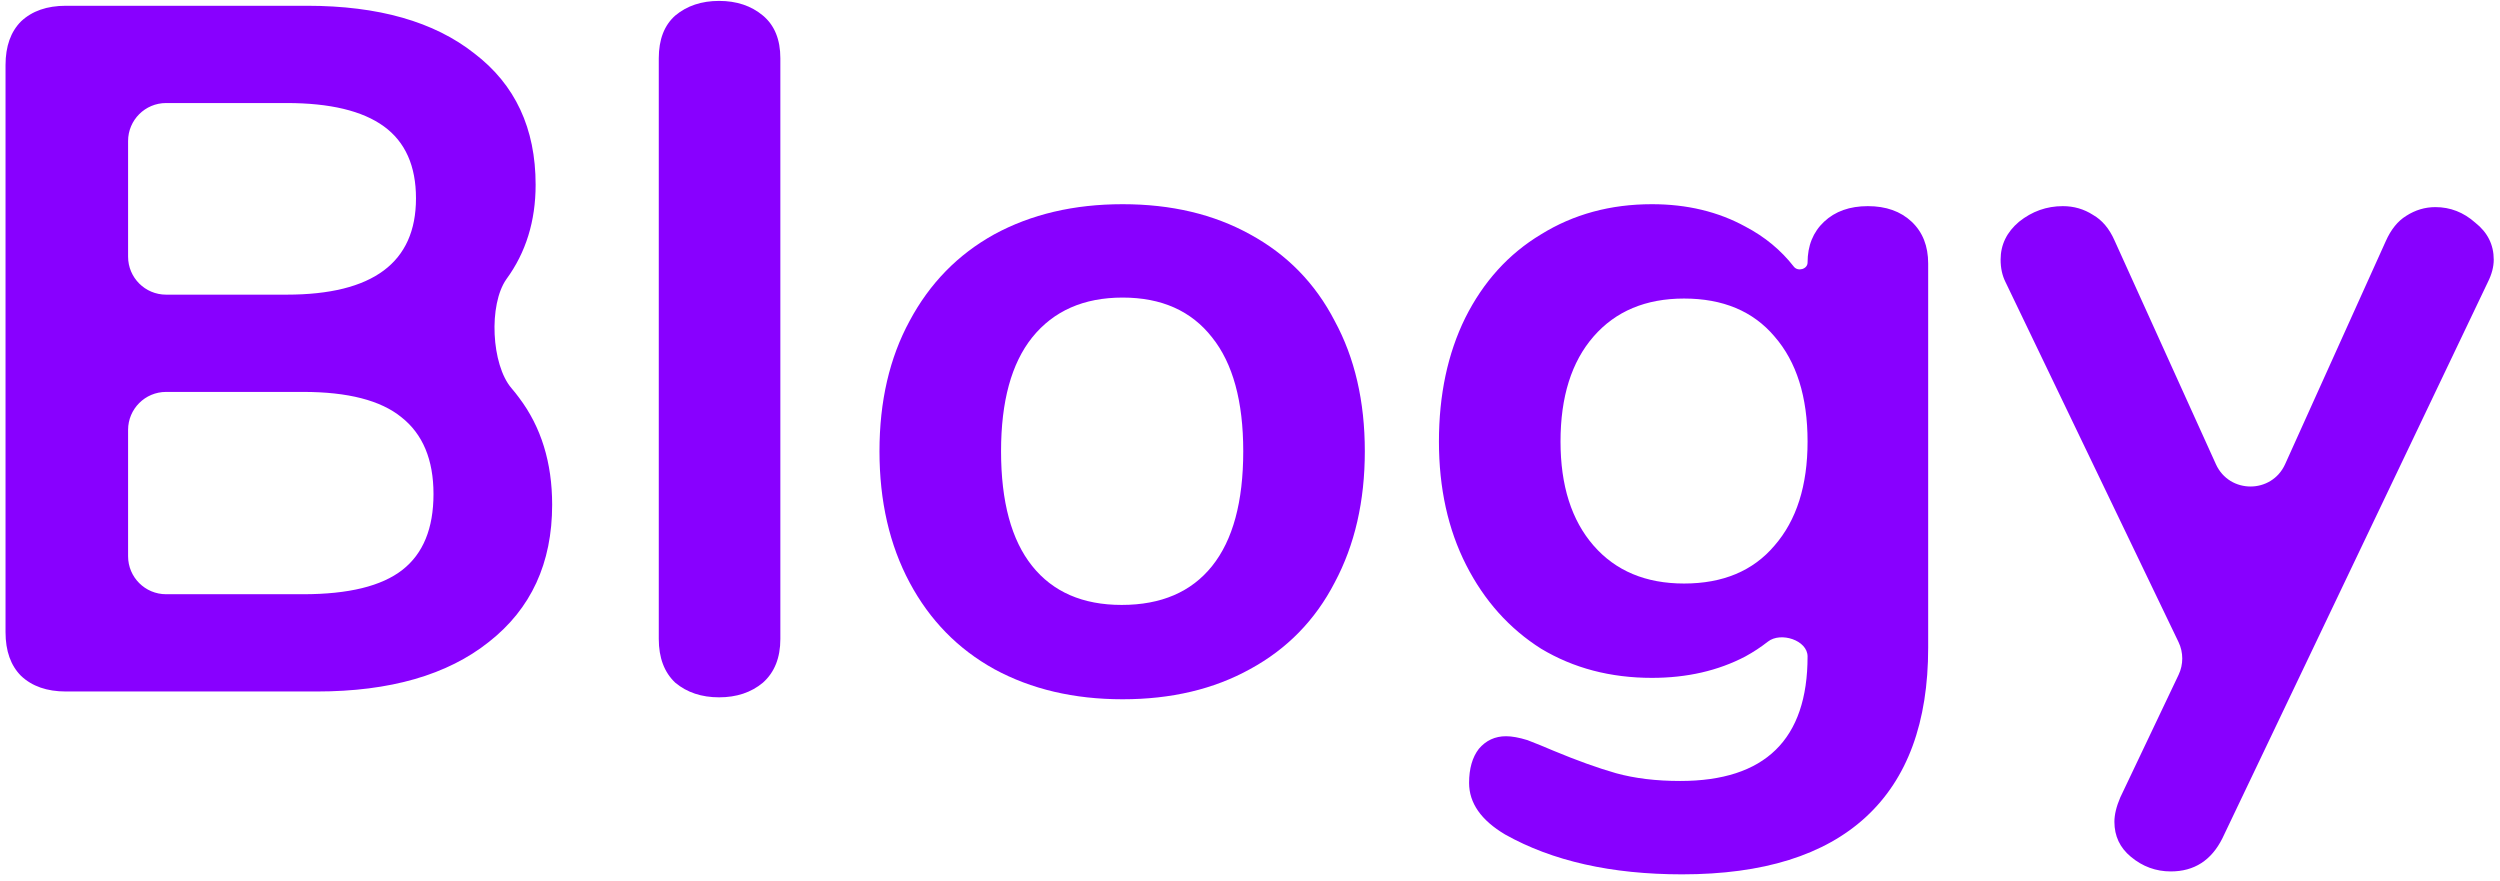
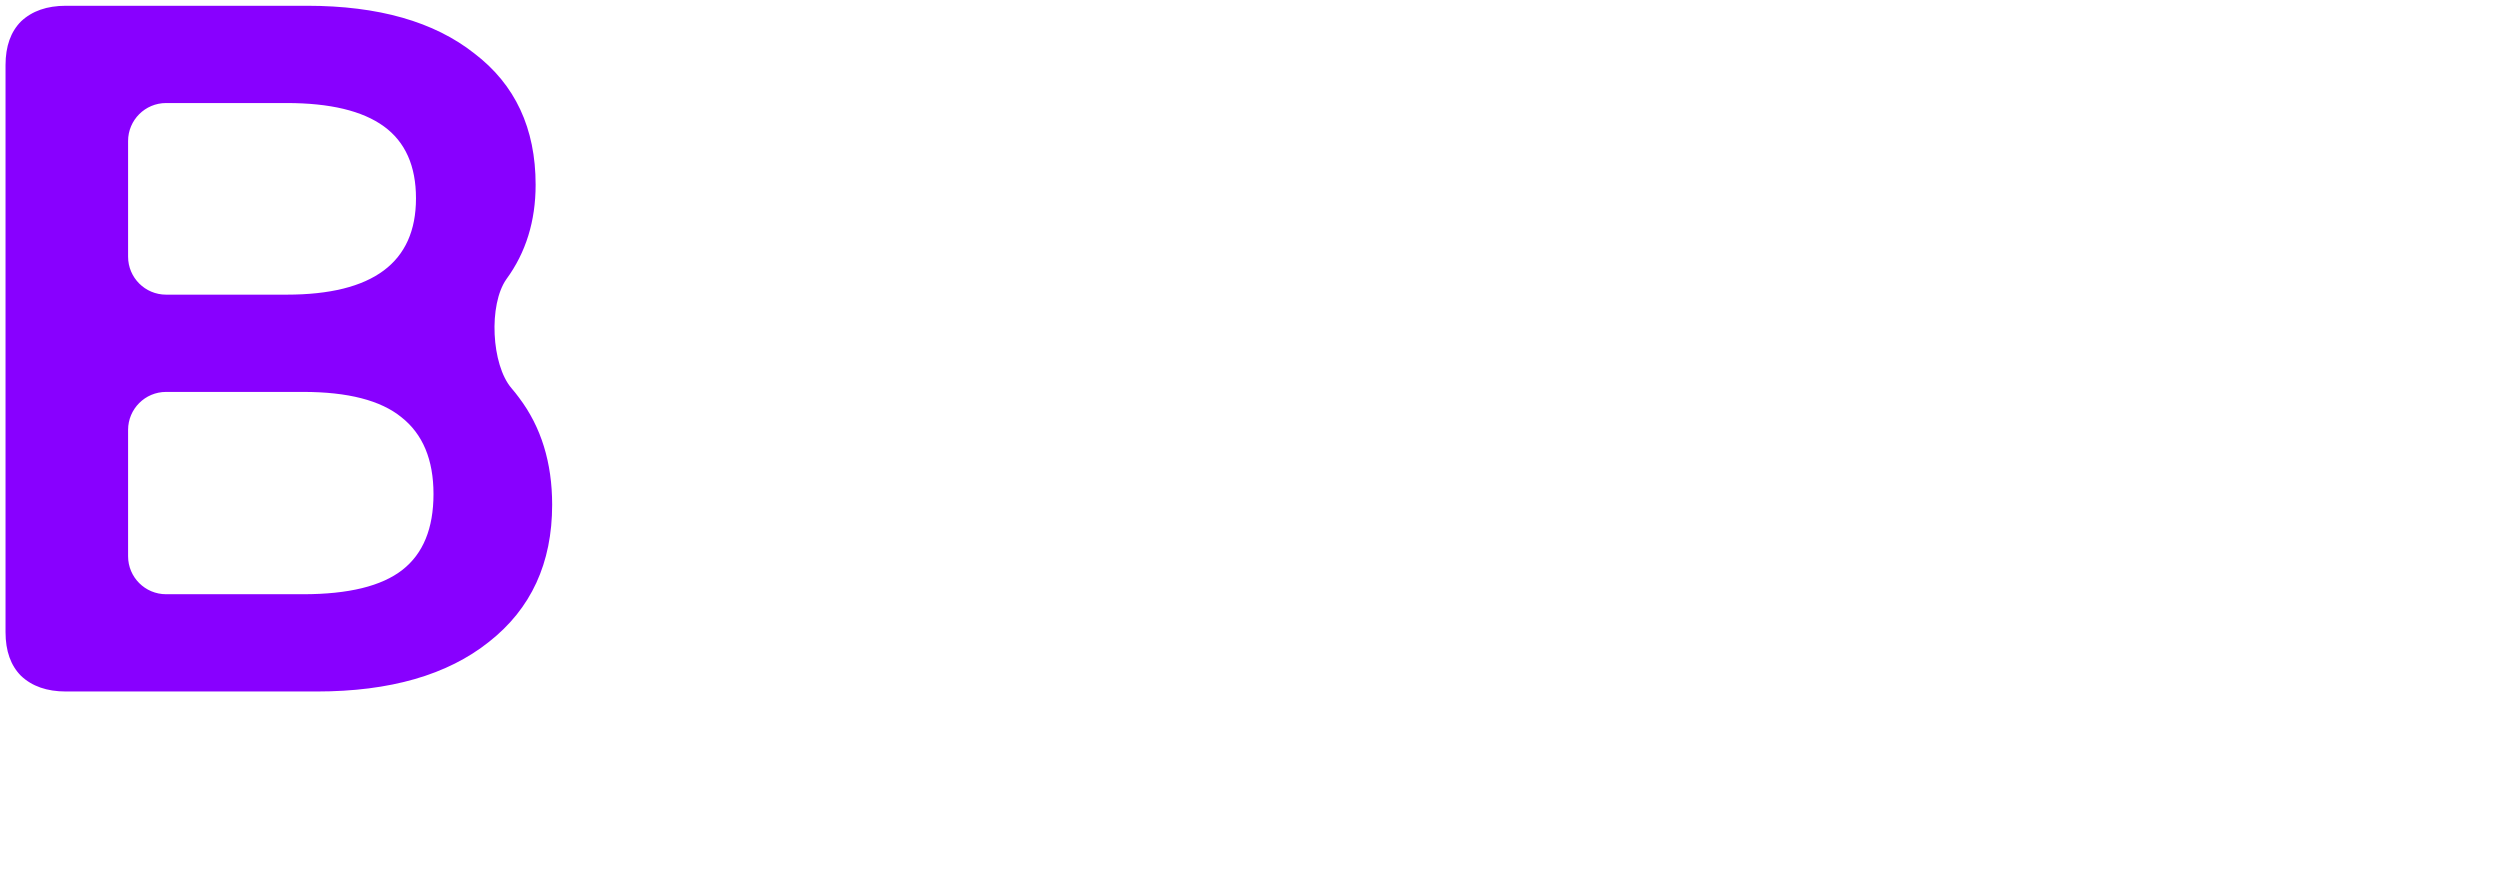
<svg xmlns="http://www.w3.org/2000/svg" width="329" height="116" viewBox="0 0 329 116" fill="none">
  <path d="M66.648 36.728C64.283 40.072 64.649 48.002 67.325 51.103C67.669 51.502 67.998 51.916 68.312 52.344C71.213 56.184 72.664 60.877 72.664 66.424C72.664 74.104 69.891 80.12 64.344 84.472C58.883 88.824 51.331 91 41.688 91H8.664C6.189 91 4.227 90.317 2.776 88.952C1.411 87.587 0.728 85.667 0.728 83.192V8.568C0.728 6.093 1.411 4.173 2.776 2.808C4.227 1.443 6.189 0.76 8.664 0.76H40.408C49.795 0.76 57.133 2.851 62.424 7.032C67.8 11.128 70.488 16.888 70.488 24.312C70.488 29.091 69.208 33.229 66.648 36.728V36.728ZM16.856 33.776C16.856 36.537 19.095 38.776 21.856 38.776H37.72C49.069 38.776 54.744 34.552 54.744 26.104C54.744 21.837 53.336 18.68 50.52 16.632C47.704 14.584 43.437 13.56 37.72 13.56H21.856C19.095 13.56 16.856 15.799 16.856 18.56V33.776ZM39.896 78.2C45.869 78.2 50.221 77.133 52.952 75C55.683 72.867 57.048 69.539 57.048 65.016C57.048 60.493 55.64 57.123 52.824 54.904C50.093 52.685 45.784 51.576 39.896 51.576H21.856C19.095 51.576 16.856 53.815 16.856 56.576V73.2C16.856 75.961 19.095 78.2 21.856 78.2H39.896Z" fill="#8800FF" />
-   <path d="M94.631 91.768C92.327 91.768 90.407 91.128 88.871 89.848C87.42 88.483 86.695 86.563 86.695 84.088V7.672C86.695 5.197 87.42 3.32 88.871 2.04C90.407 0.76 92.327 0.12 94.631 0.12C96.935 0.12 98.855 0.76 100.391 2.04C101.927 3.32 102.695 5.197 102.695 7.672V84.088C102.695 86.563 101.927 88.483 100.391 89.848C98.855 91.128 96.935 91.768 94.631 91.768Z" fill="#8800FF" />
-   <path d="M147.739 92.024C141.339 92.024 135.707 90.701 130.843 88.056C126.064 85.411 122.352 81.613 119.707 76.664C117.062 71.715 115.739 65.955 115.739 59.384C115.739 52.813 117.062 47.096 119.707 42.232C122.352 37.283 126.064 33.485 130.843 30.84C135.707 28.195 141.339 26.872 147.739 26.872C154.139 26.872 159.728 28.195 164.507 30.84C169.371 33.485 173.083 37.283 175.643 42.232C178.288 47.096 179.611 52.813 179.611 59.384C179.611 65.955 178.288 71.715 175.643 76.664C173.083 81.613 169.371 85.411 164.507 88.056C159.728 90.701 154.139 92.024 147.739 92.024ZM147.611 79.608C152.816 79.608 156.784 77.901 159.515 74.488C162.246 71.075 163.611 66.04 163.611 59.384C163.611 52.813 162.246 47.821 159.515 44.408C156.784 40.909 152.859 39.16 147.739 39.16C142.619 39.16 138.651 40.909 135.835 44.408C133.104 47.821 131.739 52.813 131.739 59.384C131.739 66.04 133.104 71.075 135.835 74.488C138.566 77.901 142.491 79.608 147.611 79.608Z" fill="#8800FF" />
-   <path d="M245.812 27.128C248.201 27.128 250.121 27.811 251.572 29.176C253.023 30.541 253.748 32.376 253.748 34.68V85.24C253.748 95.053 251.017 102.477 245.556 107.512C240.095 112.547 232.031 115.064 221.364 115.064C212.063 115.064 204.297 113.315 198.068 109.816C194.911 107.939 193.332 105.677 193.332 103.032C193.332 101.155 193.759 99.661 194.612 98.552C195.551 97.443 196.745 96.888 198.196 96.888C198.964 96.888 199.903 97.059 201.012 97.4C202.121 97.827 203.273 98.296 204.468 98.808C207.54 100.088 210.271 101.069 212.66 101.752C215.135 102.435 217.951 102.776 221.108 102.776C232.287 102.776 237.876 97.315 237.876 86.392V86.392C237.876 84.251 234.338 83.113 232.656 84.437C231.741 85.156 230.75 85.808 229.684 86.392C226.1 88.269 222.004 89.208 217.396 89.208C211.935 89.208 207.071 87.928 202.804 85.368C198.623 82.723 195.337 79.053 192.948 74.36C190.559 69.667 189.364 64.248 189.364 58.104C189.364 51.96 190.516 46.541 192.82 41.848C195.209 37.069 198.537 33.4 202.804 30.84C207.071 28.195 211.935 26.872 217.396 26.872C222.004 26.872 226.1 27.853 229.684 29.816C232.249 31.159 234.376 32.918 236.067 35.091C236.601 35.778 237.876 35.422 237.876 34.552V34.552C237.876 32.333 238.601 30.541 240.052 29.176C241.503 27.811 243.423 27.128 245.812 27.128ZM221.62 76.792C226.74 76.792 230.708 75.128 233.524 71.8C236.425 68.472 237.876 63.907 237.876 58.104C237.876 52.216 236.425 47.608 233.524 44.28C230.708 40.952 226.74 39.288 221.62 39.288C216.585 39.288 212.617 40.952 209.716 44.28C206.815 47.608 205.364 52.216 205.364 58.104C205.364 63.907 206.815 68.472 209.716 71.8C212.617 75.128 216.585 76.792 221.62 76.792Z" fill="#8800FF" />
-   <path d="M313.968 31.736C314.651 30.2 315.547 29.091 316.656 28.408C317.851 27.64 319.131 27.256 320.496 27.256C322.459 27.256 324.208 27.939 325.744 29.304C327.365 30.584 328.176 32.205 328.176 34.168C328.176 35.107 327.92 36.088 327.408 37.112L292.464 110.328C291.013 113.229 288.752 114.68 285.68 114.68C283.717 114.68 281.968 114.04 280.432 112.76C278.981 111.565 278.256 110.029 278.256 108.152C278.256 107.213 278.512 106.147 279.024 104.952L286.701 88.807C287.351 87.442 287.347 85.856 286.693 84.494L263.92 37.112C263.493 36.259 263.28 35.277 263.28 34.168C263.28 32.205 264.091 30.541 265.712 29.176C267.419 27.811 269.339 27.128 271.472 27.128C272.923 27.128 274.245 27.512 275.44 28.28C276.635 28.963 277.573 30.072 278.256 31.608L291.613 61.088C293.388 65.007 298.955 65.003 300.724 61.081L313.968 31.736Z" fill="#8800FF" />
</svg>